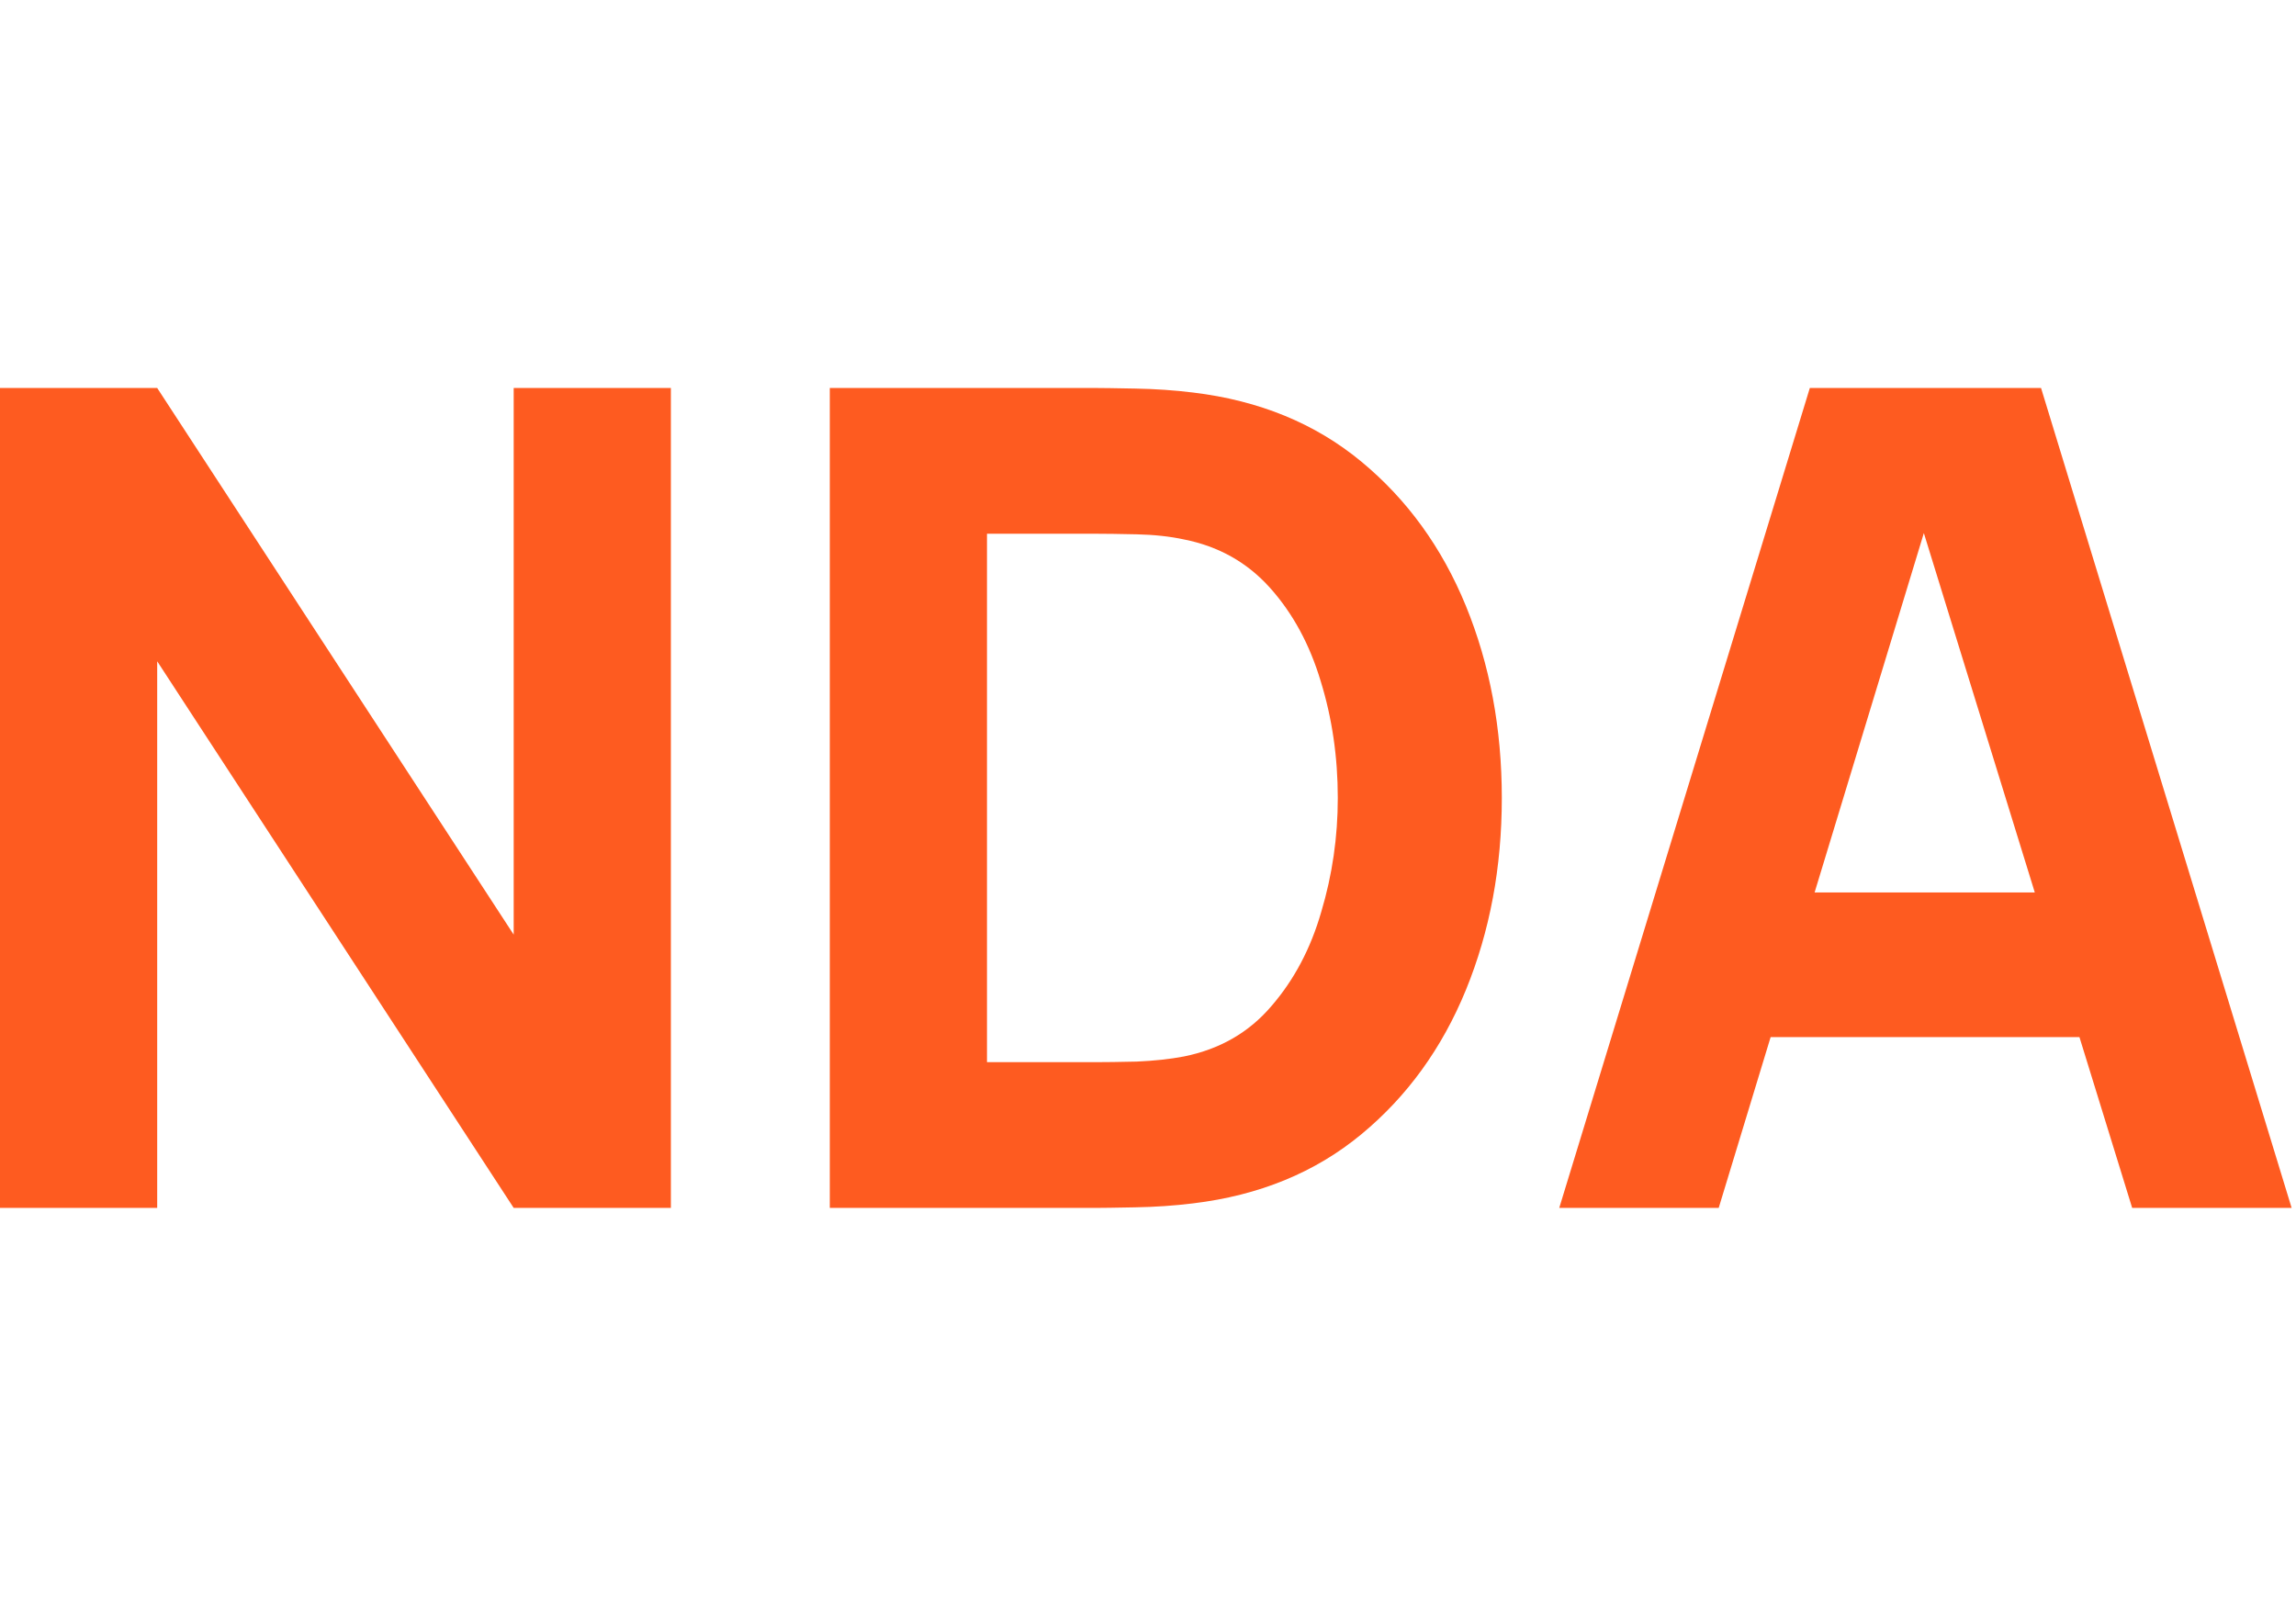
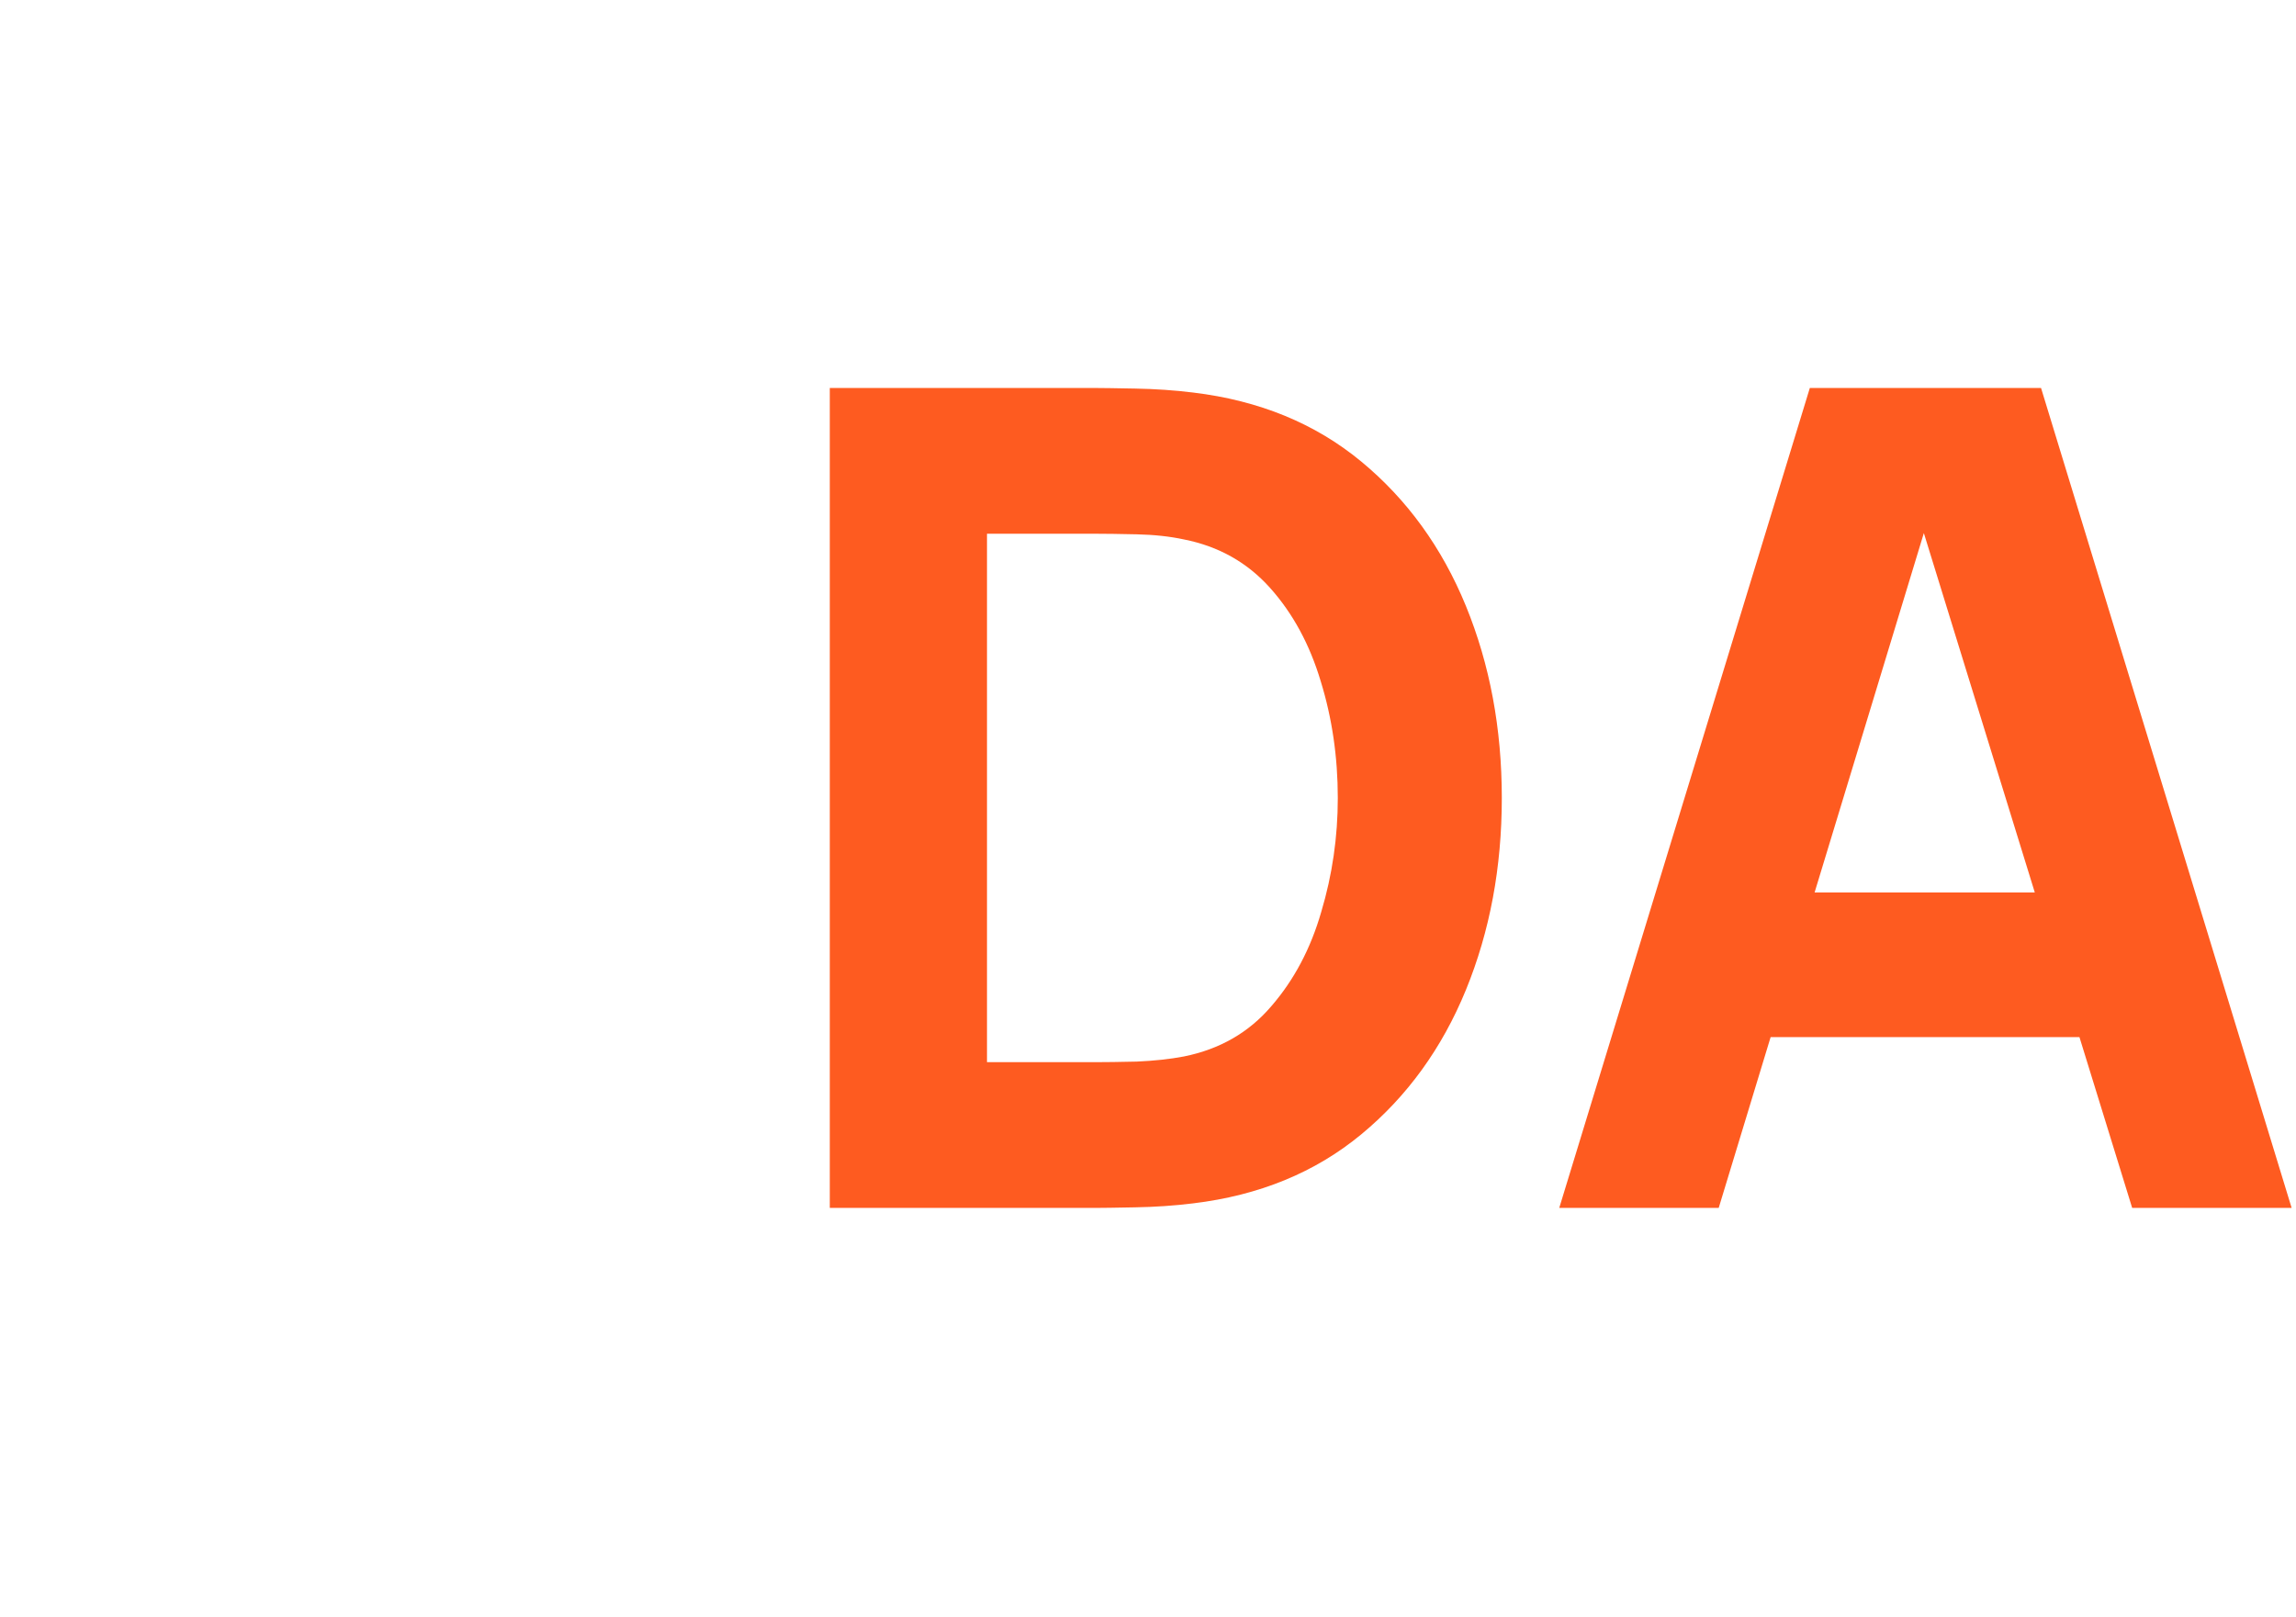
<svg xmlns="http://www.w3.org/2000/svg" width="71" height="50" viewBox="0 0 71 50" fill="none">
-   <path d="M0 37.36V12H4.861L15.885 28.907V12H20.746V37.36H15.885L4.861 20.453V37.36H0Z" fill="#FE5B20" />
  <path d="M25.66 37.36V12H33.867C34.066 12 34.477 12.006 35.099 12.018C35.722 12.029 36.321 12.07 36.896 12.141C38.939 12.387 40.67 13.098 42.091 14.272C43.512 15.446 44.592 16.937 45.332 18.745C46.071 20.553 46.441 22.531 46.441 24.68C46.441 26.829 46.071 28.807 45.332 30.615C44.592 32.423 43.512 33.914 42.091 35.088C40.67 36.262 38.939 36.973 36.896 37.219C36.321 37.29 35.722 37.331 35.099 37.342C34.477 37.354 34.066 37.36 33.867 37.36H25.66ZM30.521 32.852H33.867C34.184 32.852 34.612 32.846 35.152 32.834C35.692 32.81 36.18 32.758 36.614 32.675C37.718 32.452 38.616 31.936 39.309 31.126C40.013 30.316 40.53 29.341 40.858 28.202C41.199 27.063 41.369 25.889 41.369 24.68C41.369 23.412 41.193 22.209 40.841 21.07C40.5 19.931 39.978 18.968 39.273 18.181C38.569 17.395 37.682 16.896 36.614 16.685C36.18 16.591 35.692 16.538 35.152 16.526C34.612 16.514 34.184 16.508 33.867 16.508H30.521V32.852Z" fill="#FE5B20" />
  <path d="M48.217 37.36L55.966 12H63.116L70.865 37.36H65.934L59.031 14.994H59.946L53.148 37.36H48.217ZM52.867 32.077V27.603H66.251V32.077H52.867Z" fill="#FE5B20" />
</svg>